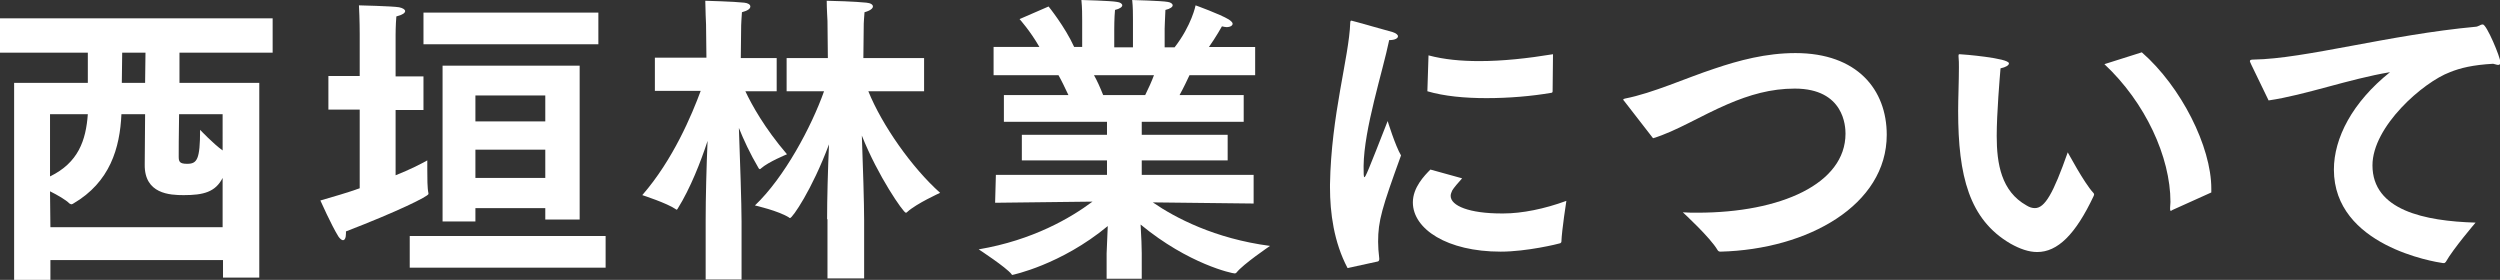
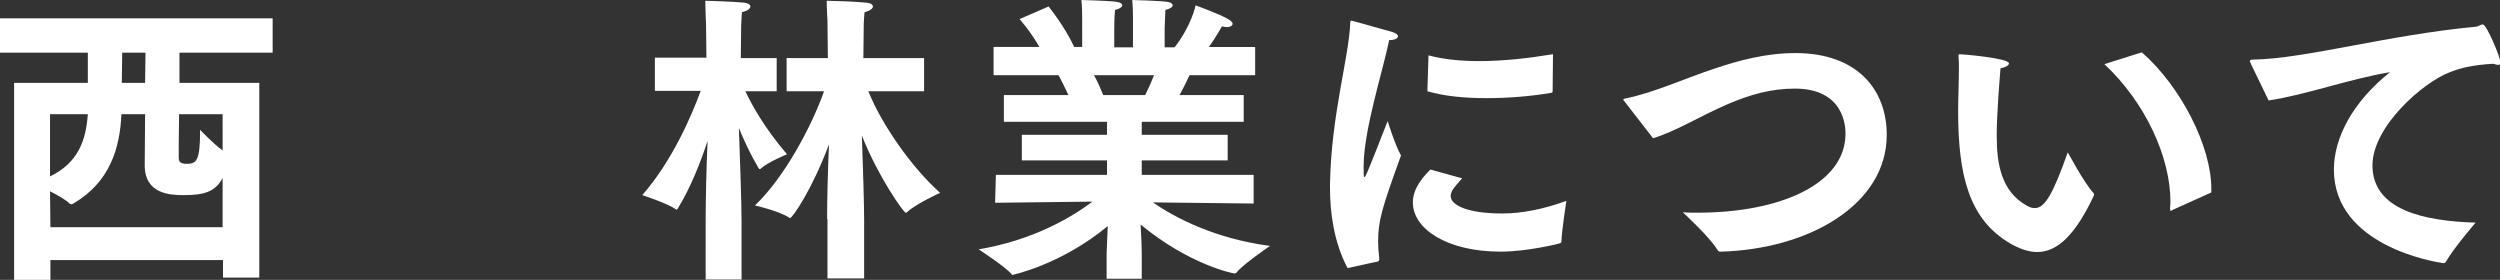
<svg xmlns="http://www.w3.org/2000/svg" version="1.1" id="レイヤー_1" x="0px" y="0px" viewBox="0 0 654.7 73.3" style="enable-background:new 0 0 654.7 73.3;" xml:space="preserve">
  <rect x="0" y="0" width="654.7" height="73.3" fill="#333333" stroke="none" />
  <style type="text/css">
	.st0{fill:#FFFFFF;}
</style>
  <g>
    <path class="st0" d="M3.7,21.7H23v-7.9H0v-9h71.4v9H47v7.9h20.9v51h-9.5v-4.6H13.2v5.2H3.7V21.7z M58.3,59.4V46.6   c-1.9,3.7-5,4.5-10.2,4.5c-3.6,0-10.3-0.3-10.2-8L38,29.9h-6.2c-0.4,8.9-3,17.8-12.6,23.4c-0.2,0.1-0.3,0.2-0.5,0.2   c-0.2,0-0.2-0.1-0.5-0.2c-1-1-3.1-2.2-5.1-3.2l0.1,9.4H58.3z M13.1,46.2c7.4-3.6,9.4-9.4,9.9-16.3h-9.9V46.2z M38,21.7l0.1-7.9H32   l-0.1,7.9H38z M58.3,29.9H46.9C46.8,34.4,46.8,41,46.8,41c0,1.3,0.2,1.9,2.2,1.9c2.6,0,3.4-1.1,3.4-8.9c0,0,3.4,3.6,5.9,5.4V29.9z" />
-     <path class="st0" d="M94.2,28.7h-8.2v-8.8h8.2v-11c0,0,0-4-0.2-7.5c0,0,8.7,0.2,10.5,0.5c1,0.2,1.6,0.6,1.6,1c0,0.5-0.7,1-2.3,1.4   c-0.2,2.2-0.2,4.9-0.2,4.9v10.8h7.3v8.8h-7.3v17.1c3.8-1.5,6.7-3,8.3-3.9c0,0,0,1,0,2.4c0,2.1,0,4.9,0.3,6.2c0,0.1,0,0.2,0,0.2   c0,0.6-8.1,4.6-21.6,9.8c0,0.2,0,0.3,0,0.5c0,1.2-0.3,1.8-0.8,1.8c-0.3,0-0.8-0.4-1.2-1c-1.8-2.9-4.7-9.4-4.7-9.4   c3.4-1,7-2,10.3-3.2V28.7z M107.3,61.8h51.3v8.3h-51.3V61.8z M110.9,3.3h45.8v8.3h-45.8V3.3z M115.9,17.2h35.9v40.3h-9v-3h-18.3V58   h-8.6V17.2z M142.8,31.8V25h-18.3v6.8H142.8z M142.8,46.6v-7.4h-18.3v7.4H142.8z" />
    <path class="st0" d="M184.8,57.4c0-5.4,0.2-13.7,0.5-20.5c-1.8,5.5-4.5,12.4-7.8,17.7c-0.1,0.2-0.2,0.3-0.3,0.3   c-0.1,0-0.2,0-0.2-0.1c-2.3-1.6-8.8-3.7-8.8-3.7c8.1-9.3,13-21.1,15.3-27.3h-12v-8.7H185l-0.1-8.7c0,0-0.2-4.3-0.2-6.2   c0,0,7.6,0.2,10.2,0.5c1,0.1,1.6,0.5,1.6,1c0,0.6-0.7,1.1-2.2,1.5c-0.1,1.1-0.2,3.4-0.2,3.4l-0.1,8.6h9.4v8.7h-8.2   c1.7,3.6,5,9.6,10.9,16.5c0,0-4.9,2-6.8,3.7c-0.1,0.1-0.2,0.2-0.3,0.2s-0.2-0.1-0.3-0.2c-2.3-3.9-4-7.6-5.2-10.6   c0.3,8.3,0.7,19.9,0.7,24.5v15.2h-9.4V57.4z M216.6,57.4c0-5.2,0.2-13,0.5-19.6c-4.5,12-9.6,19.3-10.2,19.3c-0.1,0-0.2,0-0.2-0.1   c-2.8-1.8-9-3.2-9-3.2c7.7-7.3,14.8-20.6,18.1-29.9H206v-8.7h10.8l-0.1-9.7c0,0-0.2-3.4-0.2-5.3c1.3,0,7.6,0.2,10.4,0.5   c1.1,0.1,1.7,0.5,1.7,1c0,0.5-0.7,1.1-2.2,1.5c-0.1,1-0.2,3-0.2,3l-0.1,9H242v8.7h-14.6c3.6,8.9,11.4,20,18.8,26.6   c0,0-6.2,2.8-8.6,5c-0.2,0.2-0.2,0.2-0.4,0.2c-0.6,0-7.3-9.6-11.5-20.2c0.3,8,0.6,18,0.6,22.2v15.2h-9.6V57.4z" />
    <path class="st0" d="M260.8,45.8h29.1v-3.8h-22.3v-6.7h22.3v-3.4h-27v-7h16.9c-0.9-1.9-1.8-3.8-2.6-5.2h-17v-7.4h12   c-2.4-4.2-5.2-7.3-5.2-7.3l7.6-3.3c0,0,4.3,5.3,6.7,10.6h2.1V6.8c0,0,0-0.6,0-1.4c0-1.4,0-3.4-0.2-5.4c0,0,7.8,0.2,9.3,0.5   c0.9,0.1,1.4,0.5,1.4,0.9c0,0.4-0.6,0.9-1.9,1.2c-0.2,2-0.2,5-0.2,5v4.8h4.9V6.7c0,0,0-0.6,0-1.5c0-1.4,0-3.4-0.2-5.2   c0,0,7.7,0.2,9.3,0.5c0.8,0.1,1.3,0.5,1.3,0.9c0,0.4-0.6,0.9-1.9,1.2c-0.1,1.8-0.2,4.9-0.2,4.9v4.9h2.6c4.5-5.8,5.5-11,5.5-11   s6.4,2.3,8.7,3.7c0.6,0.4,1,0.8,1,1.1c0,0.5-0.6,0.9-1.6,0.9c-0.3,0-0.7-0.1-1.2-0.2c0,0-1.5,2.7-3.4,5.4h12.1v7.4h-17.2   c-0.6,1.3-1.5,3.2-2.6,5.2h16.8v7H299v3.4h22.5v6.7H299v3.8h29.3v7.5L301.9,53c5.8,4,16.2,9.5,30.7,11.4c0,0-7.1,4.8-8.8,7   c-0.2,0.2-0.3,0.2-0.5,0.2c-0.6,0-12-2.4-24.6-12.8c0.2,3,0.3,6.4,0.3,7.5V73h-9.2v-6.6c0-0.8,0.2-4.1,0.3-7.2   c-12.3,10.2-25,12.8-25,12.8c-0.1,0-0.2-0.1-0.2-0.2c-1.4-1.8-8.6-6.5-8.6-6.5c14.2-2.4,24.2-8.3,29.8-12.5l-25.5,0.3L260.8,45.8z    M299.9,24.9c0.9-1.8,1.7-3.6,2.3-5.2h-15.7c0.8,1.4,1.6,3.2,2.4,5.2H299.9z" />
    <path class="st0" d="M352.9,70.2c-3.6-6.8-4.6-14.5-4.6-21.1c0-0.2,0-0.6,0-0.8c0.3-18.2,5-33.4,5.3-42.3c0-0.4,0.1-0.6,0.3-0.6   s10.7,3,10.8,3c0.9,0.3,1.4,0.7,1.4,1.1c0,0.5-0.7,1-2.3,1c-1.7,8.3-6.6,23.2-6.7,33c0,1.8,0,2.9,0.2,2.9c0.3,0,0.9-1.4,6.1-14.7   c0,0,2,6.5,3.5,9c-5,13.8-6,17.1-6,22.6c0,1.3,0.1,2.7,0.3,4.4c0,0.1,0,0.2,0,0.2c0,0.3-0.2,0.6-0.5,0.6L352.9,70.2z M382.9,46.7   c-1,1.1-2.2,2.5-2.6,3.2c-0.2,0.5-0.4,0.9-0.4,1.4c0,2.6,4.9,4.6,13.3,4.6c0.2,0,0.3,0,0.5,0c4.9,0,10.8-1.2,16.5-3.3   c0,0-1.2,7.7-1.3,10.7c0,0.2-0.2,0.3-0.3,0.4c-0.6,0.2-8.8,2.2-15.6,2.2c-14,0-23-5.9-23-12.9c0-3.9,3-7,4.6-8.6L382.9,46.7z    M374.1,14.5c4.1,1.1,8.6,1.5,13.3,1.5c6.1,0,12.6-0.7,19.3-1.8l-0.1,9.7c0,0.2-0.1,0.4-0.3,0.4c-5.2,0.9-11.2,1.4-17,1.4   c-5.7,0-11.1-0.5-15.5-1.8L374.1,14.5z" />
    <path class="st0" d="M425.3,26.4c-0.1-0.1-0.2-0.2-0.2-0.3c0-0.2,0.2-0.2,0.5-0.3c7.2-1.4,16-5.4,23.3-7.8   c6.5-2.2,13.6-4.1,21.3-4.1c16.2,0,23.9,9.6,23.9,21.4c0,18.4-20.6,30-43.5,30.6c-0.4,0-0.6-0.1-0.8-0.4c-1.9-3.3-9.1-9.9-9.1-9.9   c1.3,0.1,2.6,0.1,3.8,0.1c21.9,0,38.8-7.6,38.8-20.7c0-1.8-0.3-11.8-13.3-11.8c-6.2,0-11.8,1.6-17.6,4.1c-7,3-13.5,7.1-19.5,8.9   L425.3,26.4z" />
    <path class="st0" d="M548.2,50.5c0.1,0.1,0.2,0.2,0.2,0.5c0,0.1-0.1,0.2-0.1,0.3c-4.8,10.2-9.5,14.7-14.8,14.7   c-2.2,0-4.5-0.8-7-2.2c-10.8-6.3-13.7-17.7-13.7-34.7c0-3.3,0.2-7.8,0.2-11.4c0-1,0-2-0.1-2.9c0-0.5,0-0.6,0.3-0.6   c0.6,0,12.9,1,12.9,2.4c0,0.5-0.8,1-2.2,1.3c-0.2,2.3-1,11.8-1,17.7c0,7.3,1.2,14.5,7.8,18.2c0.8,0.5,1.5,0.7,2.2,0.7   c2.6,0,4.8-3.8,8.6-14.6C541.5,39.8,545.7,47.8,548.2,50.5z M568.9,55c-0.2,0.1-0.2,0.2-0.4,0.2s-0.2-0.2-0.2-0.7   c0-0.6,0.1-1,0.1-1.6c0-11.8-6.6-26.1-17.3-36.1l9.8-3.1c10.3,9,18.2,24.7,18.2,35.7c0,0.3,0,0.6,0,1L568.9,55z" />
    <path class="st0" d="M589.6,17c-0.2-0.5-0.4-0.8-0.4-1c0-0.3,0.3-0.4,1-0.4c13.4-0.2,35.4-6.5,58.2-8.6c0.3,0,0.6-0.2,0.9-0.3   c0.3-0.2,0.6-0.3,0.9-0.3c1,0,4.6,8.6,4.6,9.9c0,0.5-0.2,0.7-0.6,0.7c-0.3,0-0.8-0.2-1.3-0.3c-5.3,0.3-8.6,1.1-11.3,2.2   c-7,2.6-20.3,14.2-20.3,24.4c0,11.8,13.7,14.6,27,15c0,0-5.9,6.9-7.8,10.3c-0.2,0.2-0.3,0.3-0.5,0.3c-0.1,0-0.2,0-0.2,0   c-2.2-0.3-28.6-4.5-28.6-24.5c0-8.2,4.8-17.6,14.7-25.5c-10.8,1.8-22.2,6-31.8,7.4L589.6,17z" />
  </g>
</svg>